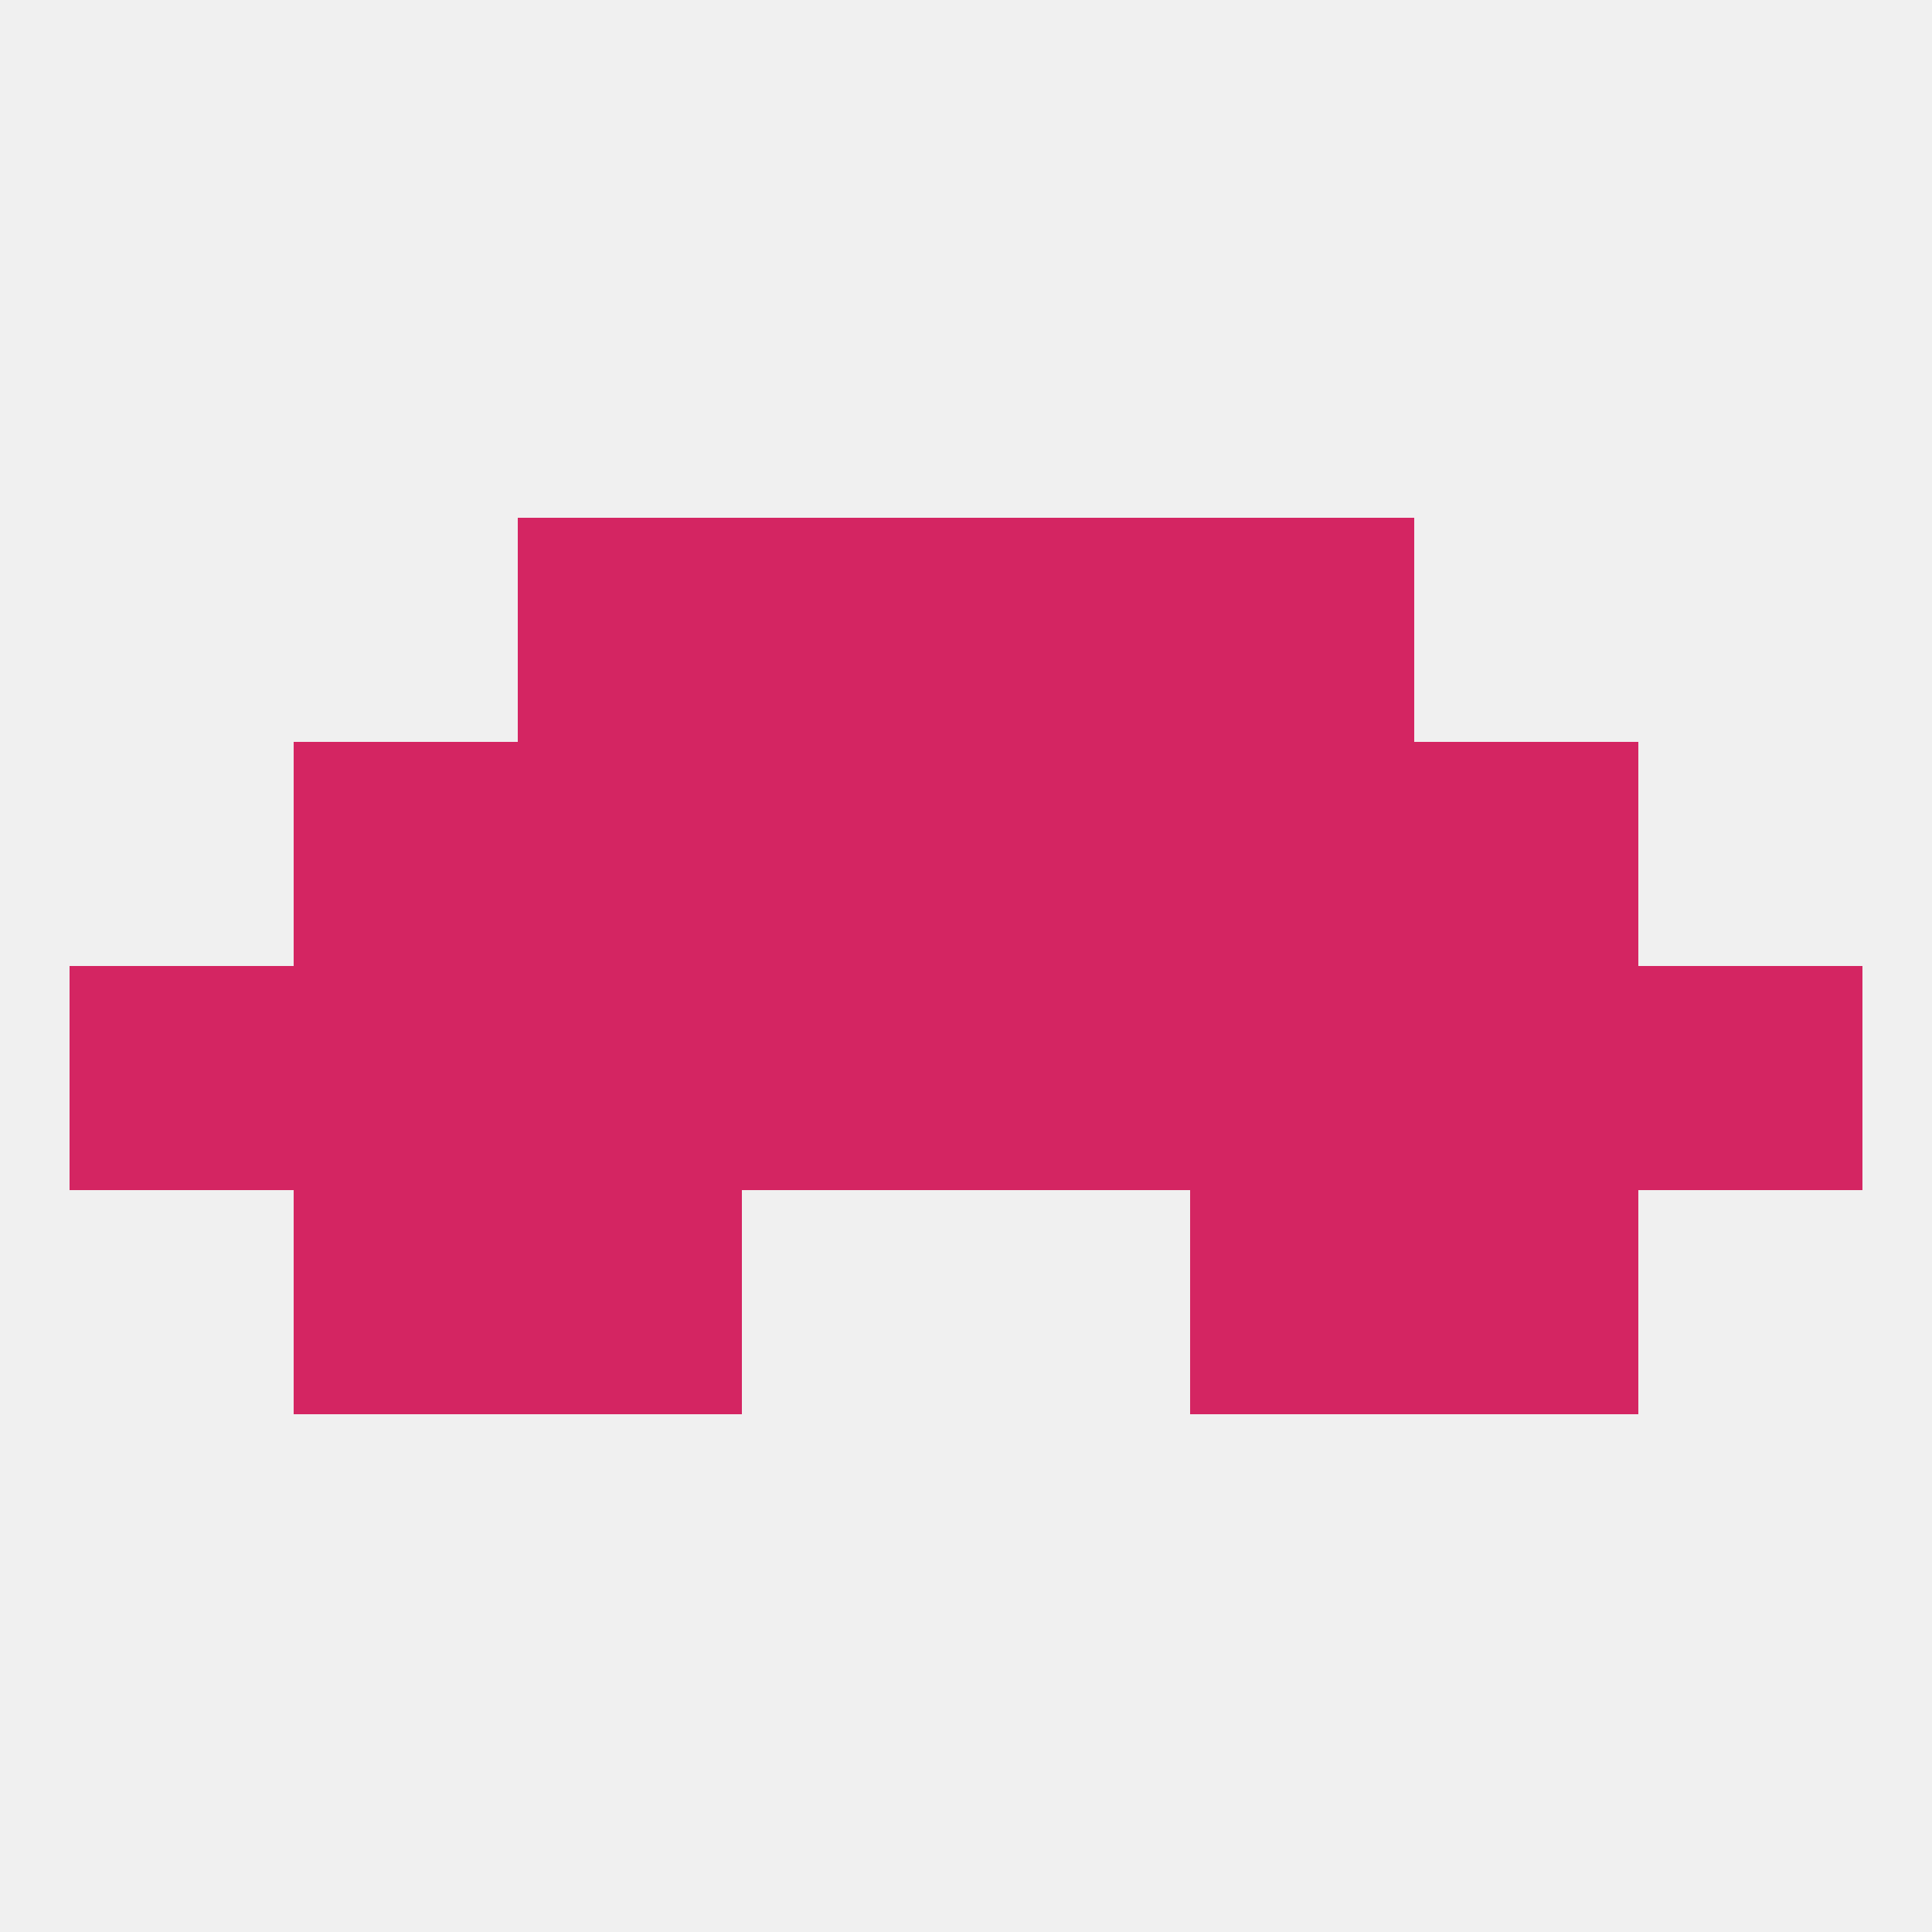
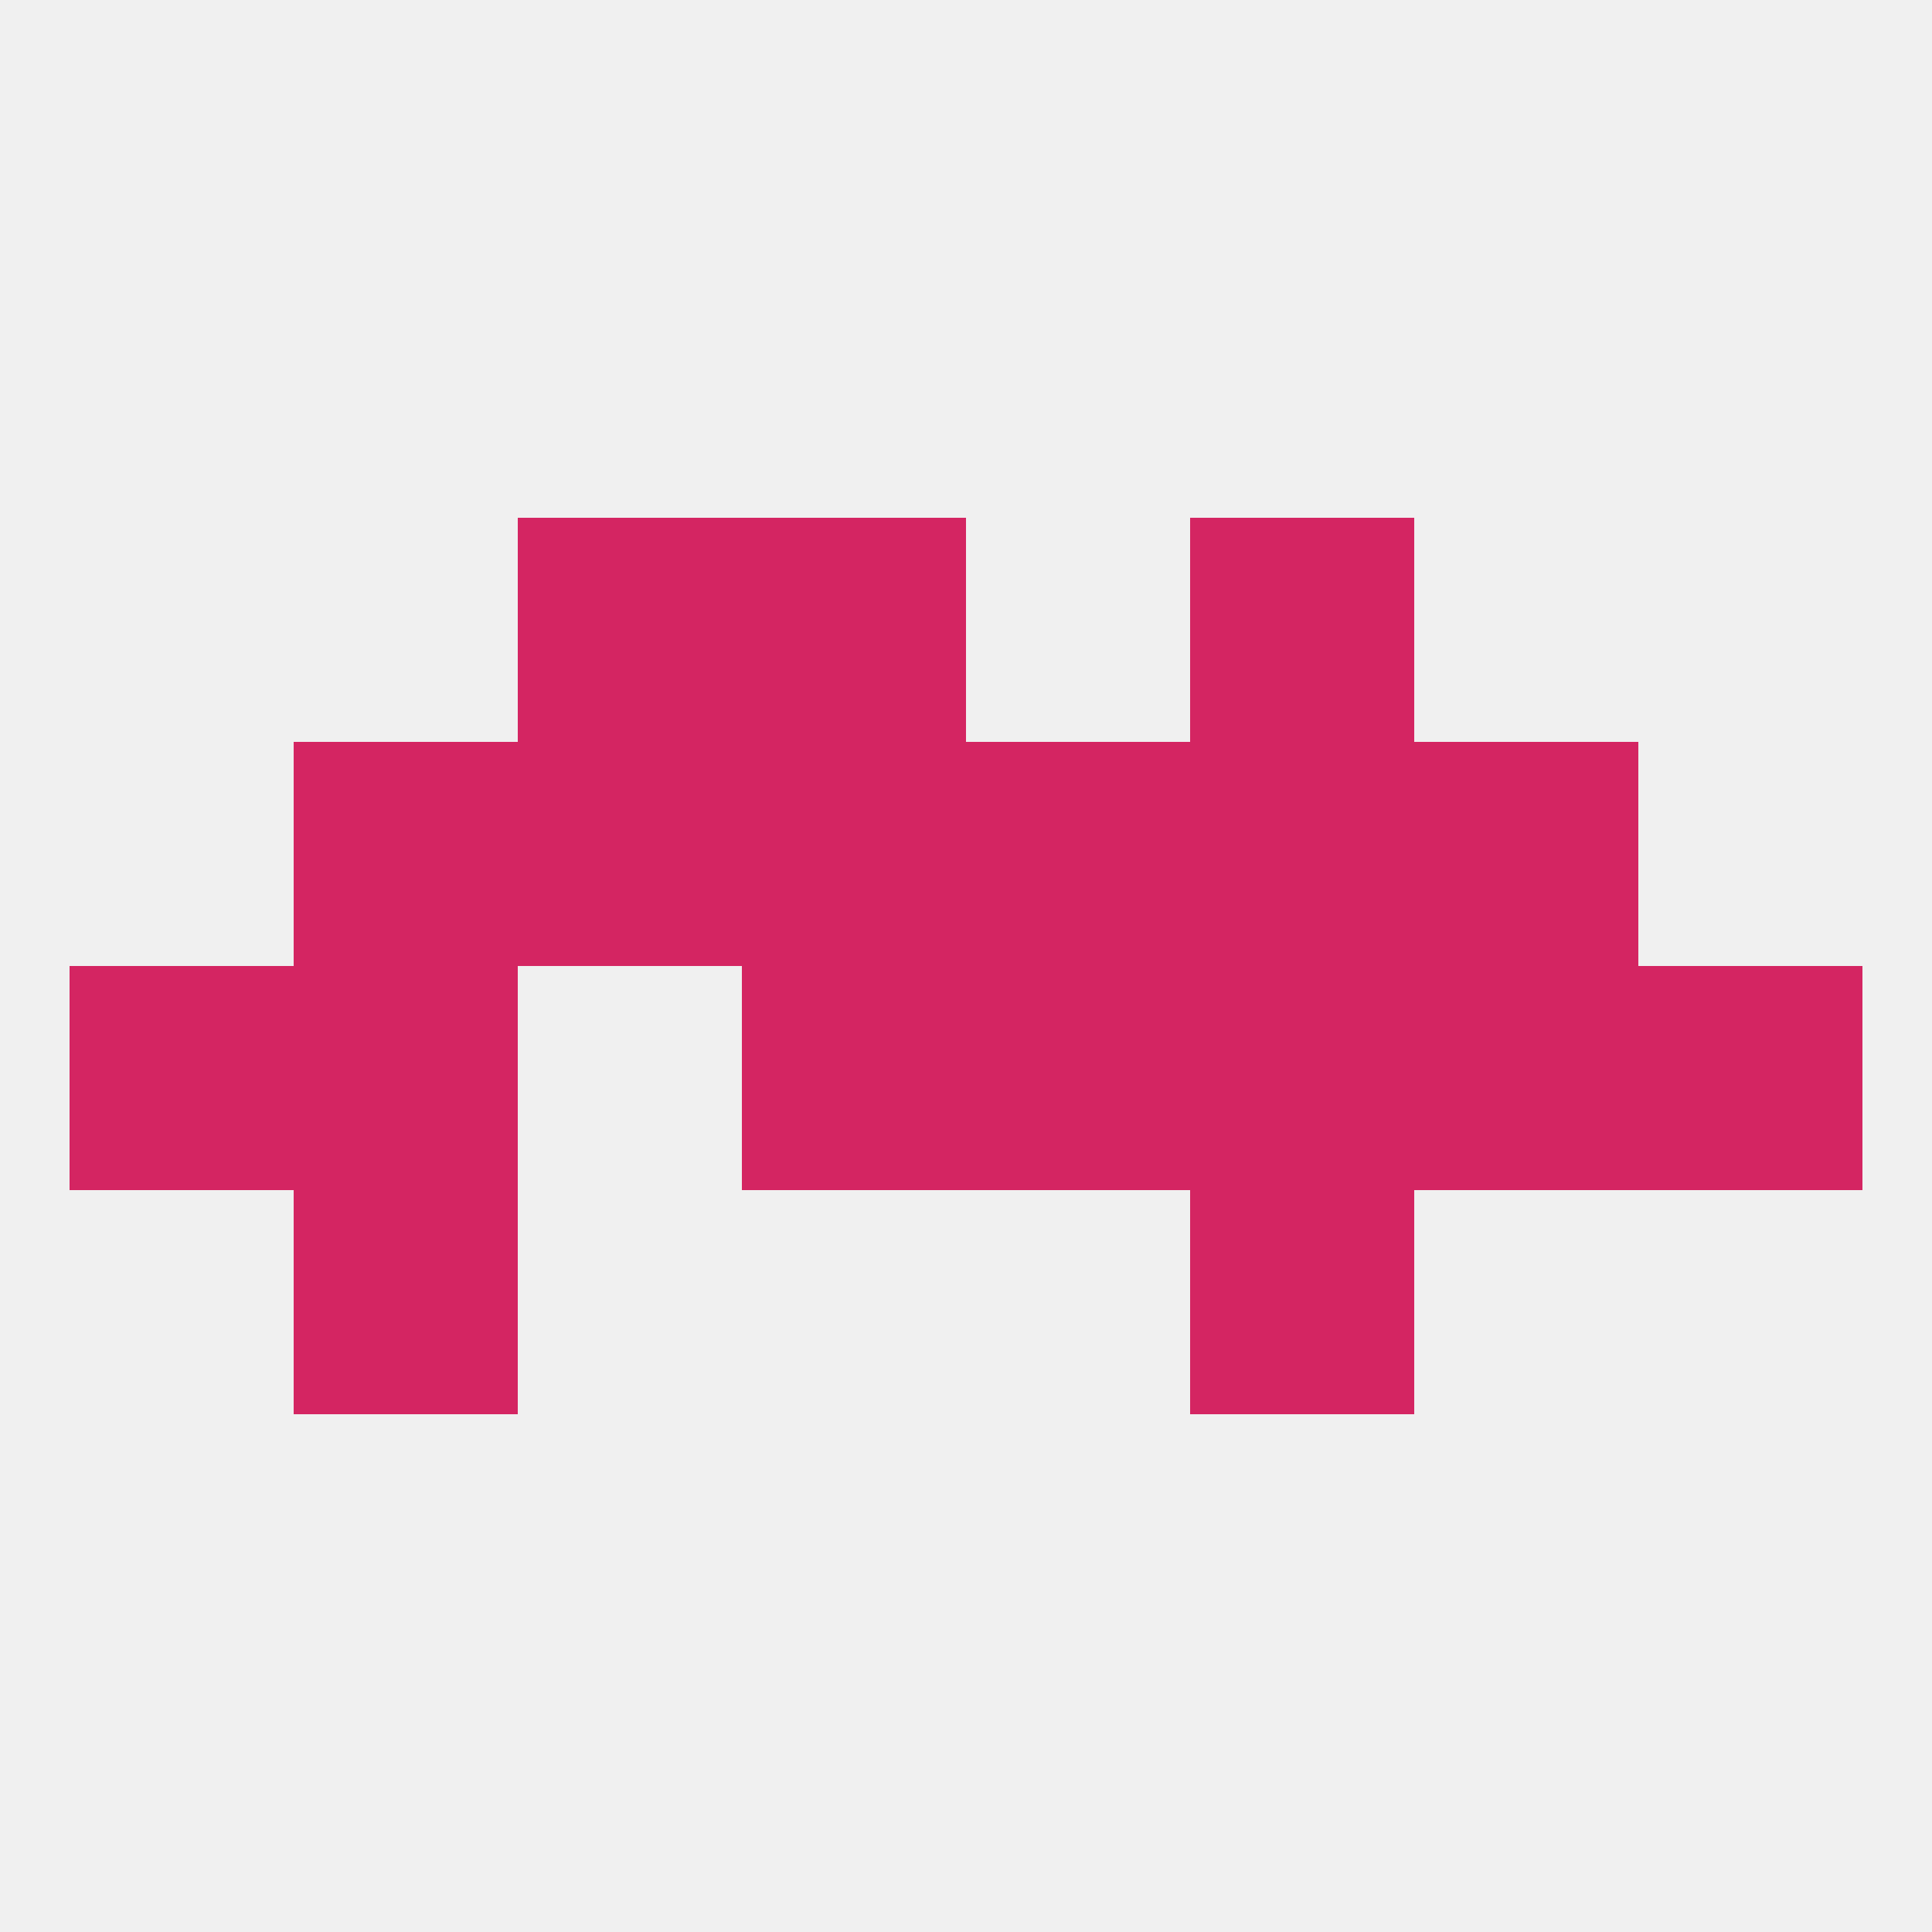
<svg xmlns="http://www.w3.org/2000/svg" version="1.1" baseprofile="full" width="250" height="250" viewBox="0 0 250 250">
  <rect width="100%" height="100%" fill="rgba(240,240,240,255)" />
-   <rect x="183" y="154" width="29" height="29" fill="rgba(212,37,98,255)" />
-   <rect x="67" y="154" width="29" height="29" fill="rgba(212,37,98,255)" />
  <rect x="154" y="154" width="29" height="29" fill="rgba(212,37,98,255)" />
  <rect x="38" y="154" width="29" height="29" fill="rgba(212,37,98,255)" />
  <rect x="67" y="96" width="29" height="29" fill="rgba(212,37,98,255)" />
  <rect x="154" y="96" width="29" height="29" fill="rgba(212,37,98,255)" />
  <rect x="38" y="96" width="29" height="29" fill="rgba(212,37,98,255)" />
  <rect x="183" y="96" width="29" height="29" fill="rgba(212,37,98,255)" />
  <rect x="96" y="96" width="29" height="29" fill="rgba(212,37,98,255)" />
  <rect x="125" y="96" width="29" height="29" fill="rgba(212,37,98,255)" />
  <rect x="96" y="67" width="29" height="29" fill="rgba(212,37,98,255)" />
-   <rect x="125" y="67" width="29" height="29" fill="rgba(212,37,98,255)" />
  <rect x="67" y="67" width="29" height="29" fill="rgba(212,37,98,255)" />
  <rect x="154" y="67" width="29" height="29" fill="rgba(212,37,98,255)" />
  <rect x="125" y="125" width="29" height="29" fill="rgba(212,37,98,255)" />
  <rect x="9" y="125" width="29" height="29" fill="rgba(212,37,98,255)" />
  <rect x="38" y="125" width="29" height="29" fill="rgba(212,37,98,255)" />
  <rect x="183" y="125" width="29" height="29" fill="rgba(212,37,98,255)" />
  <rect x="212" y="125" width="29" height="29" fill="rgba(212,37,98,255)" />
-   <rect x="67" y="125" width="29" height="29" fill="rgba(212,37,98,255)" />
  <rect x="154" y="125" width="29" height="29" fill="rgba(212,37,98,255)" />
  <rect x="96" y="125" width="29" height="29" fill="rgba(212,37,98,255)" />
</svg>